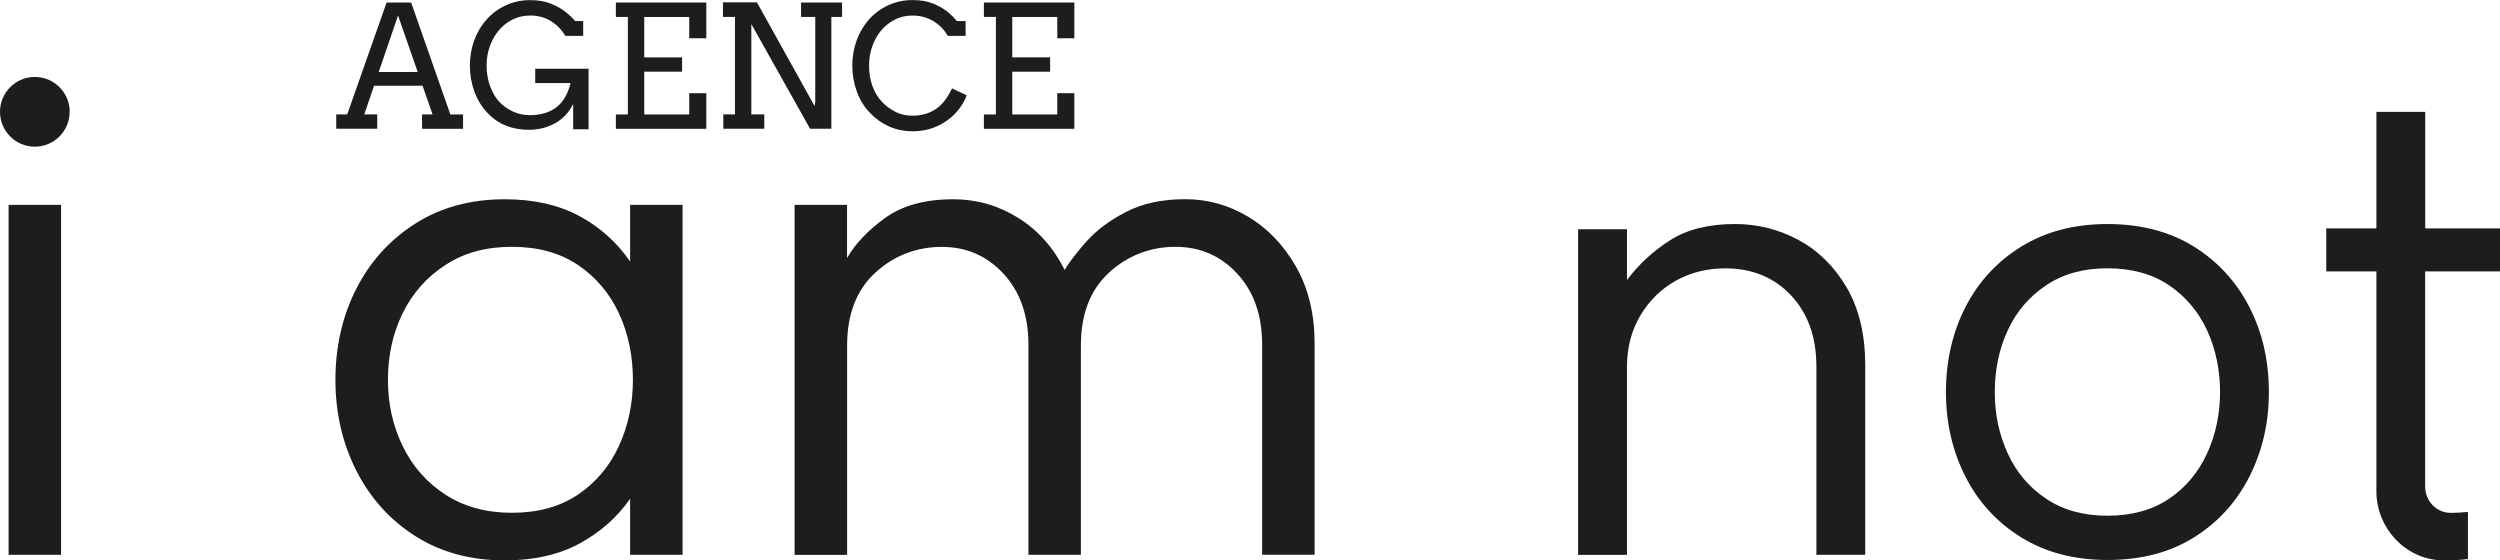
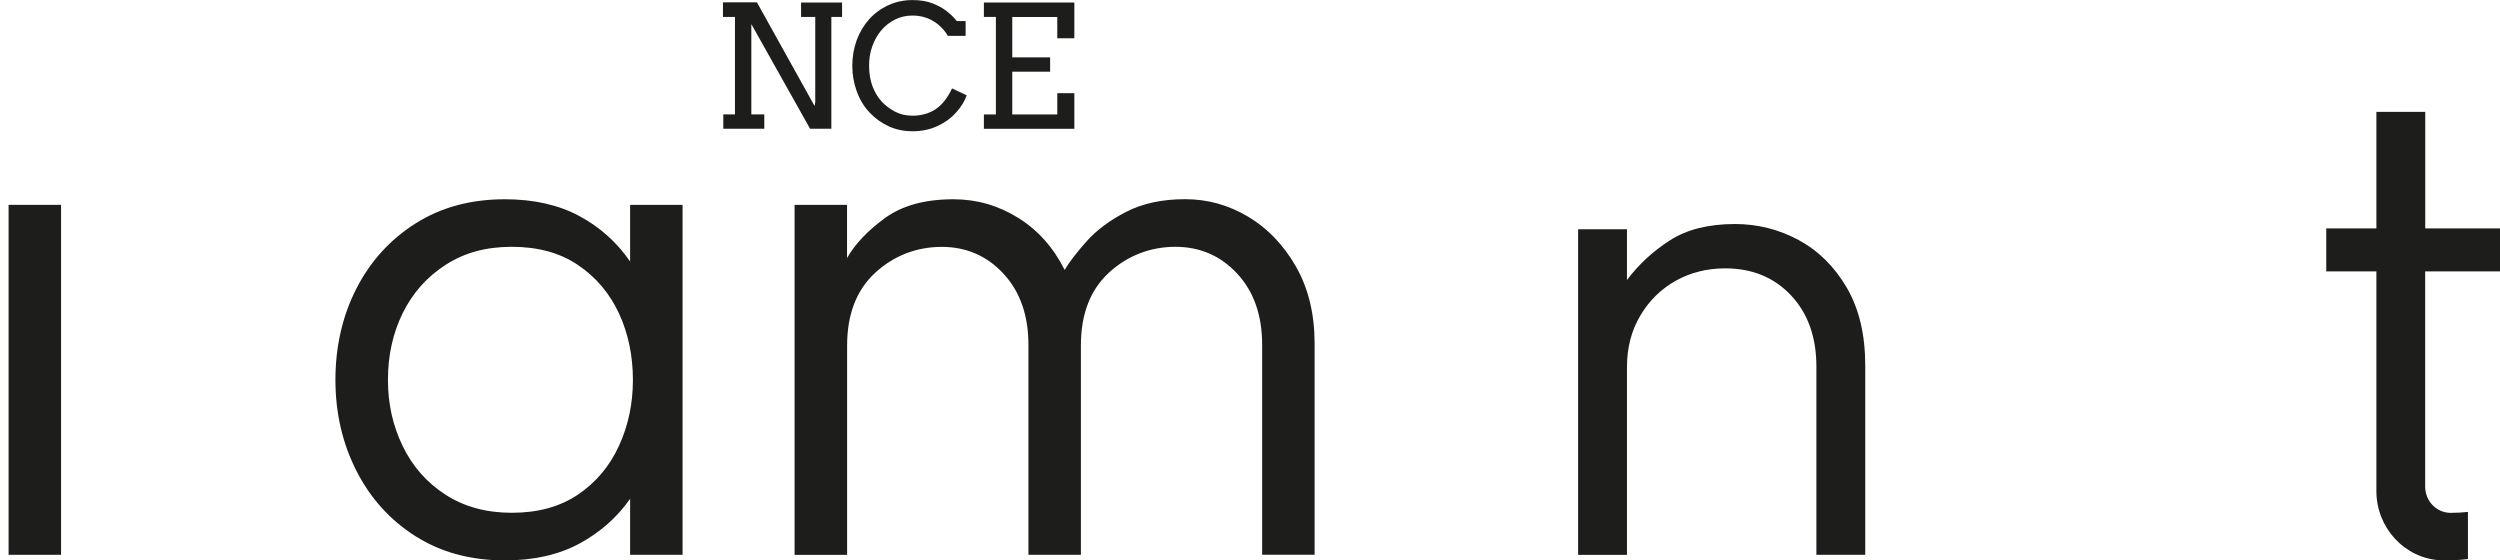
<svg xmlns="http://www.w3.org/2000/svg" id="Calque_2" data-name="Calque 2" viewBox="0 0 366.48 82.16">
  <defs>
    <style>
      .cls-1 {
        fill: #1d1d1b;
      }
    </style>
  </defs>
  <g id="Calque_1-2" data-name="Calque 1">
    <g>
      <rect class="cls-1" x="1.26" y="30.03" width="7.69" height="51.3" />
      <path class="cls-1" d="M75.03,75.17c3.83,0,7.06-.89,9.7-2.67,2.63-1.78,4.63-4.15,6-7.13,1.37-2.98,2.05-6.21,2.05-9.69s-.68-6.81-2.05-9.75c-1.37-2.94-3.37-5.3-6-7.08-2.63-1.78-5.86-2.67-9.7-2.67s-7.01.89-9.75,2.67c-2.74,1.78-4.82,4.14-6.26,7.08-1.44,2.94-2.15,6.19-2.15,9.75s.72,6.72,2.15,9.69c1.44,2.98,3.52,5.35,6.26,7.13,2.74,1.78,5.99,2.67,9.75,2.67M74,82.15c-5,0-9.35-1.18-13.08-3.54-3.73-2.36-6.62-5.56-8.67-9.59-2.05-4.03-3.08-8.48-3.08-13.34s1.03-9.39,3.08-13.39c2.05-4,4.94-7.18,8.67-9.54,3.73-2.36,8.09-3.54,13.08-3.54,4.24,0,7.88.82,10.93,2.46,3.04,1.64,5.52,3.87,7.44,6.67v-8.31h7.69v51.3h-7.69v-8.21c-1.92,2.74-4.4,4.92-7.44,6.57-3.04,1.64-6.69,2.46-10.93,2.46" />
      <path class="cls-1" d="M355.51,39.77v31.58c0,2.08,1.65,3.82,3.71,3.83h.05c.87,0,1.71-.05,2.51-.14v6.91c-1.12.14-2.3.21-3.53.21-.16,0-.31-.01-.48-.02-5.32-.29-9.41-4.81-9.41-10.14v-32.22h-7.35v-6.3h7.35v-17.08h7.16v17.08h10.97v6.3h-10.97Z" />
      <path class="cls-1" d="M116.48,81.33V30.03h7.69v7.8c1.16-2.05,3.01-4,5.54-5.85,2.53-1.85,5.88-2.77,10.05-2.77,3.42,0,6.58.91,9.49,2.72,2.91,1.81,5.18,4.36,6.82,7.64.68-1.16,1.76-2.56,3.23-4.21,1.47-1.64,3.4-3.08,5.8-4.31,2.39-1.23,5.27-1.85,8.62-1.85s6.36.86,9.24,2.56c2.87,1.71,5.21,4.16,7.03,7.34,1.81,3.18,2.72,6.93,2.72,11.23v30.99h-7.69v-30.78c0-4.31-1.21-7.78-3.64-10.41-2.43-2.63-5.46-3.95-9.08-3.95s-7.01,1.27-9.75,3.8c-2.74,2.53-4.1,6.09-4.1,10.67v30.68h-7.69v-30.78c0-4.31-1.22-7.78-3.64-10.41-2.43-2.63-5.45-3.95-9.08-3.95s-7.01,1.27-9.75,3.8c-2.74,2.53-4.11,6.09-4.11,10.67v30.68h-7.69Z" />
      <path class="cls-1" d="M231.34,81.33v-47.72h7.16v7.44c1.72-2.29,3.82-4.23,6.3-5.82,2.48-1.59,5.66-2.39,9.54-2.39,3.31,0,6.41.78,9.31,2.34,2.89,1.56,5.25,3.88,7.06,6.97,1.81,3.09,2.72,6.89,2.72,11.41v27.77h-7.16v-27.58c0-4.33-1.24-7.81-3.72-10.45-2.48-2.64-5.7-3.96-9.64-3.96-2.67,0-5.09.61-7.25,1.81-2.16,1.21-3.9,2.91-5.2,5.11-1.31,2.2-1.96,4.72-1.96,7.59v27.49h-7.16Z" />
-       <path class="cls-1" d="M308.93,75.6c3.56,0,6.57-.83,9.02-2.48,2.45-1.65,4.31-3.87,5.58-6.63,1.27-2.77,1.91-5.77,1.91-9.02s-.64-6.33-1.91-9.07c-1.27-2.74-3.13-4.93-5.58-6.59-2.45-1.65-5.46-2.48-9.02-2.48s-6.49.83-8.97,2.48c-2.48,1.66-4.36,3.85-5.63,6.59-1.27,2.74-1.91,5.76-1.91,9.07s.64,6.25,1.91,9.02c1.27,2.77,3.15,4.98,5.63,6.63,2.48,1.66,5.47,2.48,8.97,2.48M308.93,82.09c-4.84,0-9.03-1.1-12.6-3.29-3.56-2.2-6.3-5.17-8.21-8.92-1.91-3.75-2.86-7.89-2.86-12.41s.95-8.73,2.86-12.46c1.91-3.72,4.64-6.68,8.21-8.88,3.56-2.19,7.76-3.29,12.6-3.29s9.12,1.1,12.65,3.29c3.53,2.2,6.25,5.16,8.16,8.88,1.91,3.72,2.86,7.88,2.86,12.46s-.96,8.65-2.86,12.41c-1.91,3.75-4.63,6.73-8.16,8.92-3.53,2.2-7.75,3.29-12.65,3.29" />
-       <path class="cls-1" d="M10.21,16.39c0,2.82-2.29,5.11-5.11,5.11S0,19.21,0,16.39s2.29-5.11,5.11-5.11,5.11,2.29,5.11,5.11" />
    </g>
    <g>
-       <path class="cls-1" d="M61.87,16.77h1.54l-1.46-4.2h-7.12l-1.43,4.2h1.9v2.1h-6.01v-2.1h1.61L56.67.37h3.6l5.75,16.41h1.86v2.1h-6.01v-2.1ZM55.52,10.55h5.71l-2.88-8.28-2.83,8.28Z" />
-       <path class="cls-1" d="M84.02,18.95v-3.71c-.31.64-.7,1.2-1.16,1.68-.46.48-.98.87-1.55,1.18-.57.31-1.18.54-1.82.7-.65.15-1.3.23-1.97.23-1.2,0-2.32-.2-3.33-.6-1.02-.4-1.94-1.04-2.77-1.92-.83-.88-1.46-1.92-1.89-3.12-.44-1.2-.65-2.46-.65-3.77s.22-2.56.65-3.74c.44-1.17,1.05-2.19,1.83-3.06.79-.87,1.72-1.55,2.81-2.05,1.09-.5,2.26-.75,3.53-.75,1.17,0,2.18.17,3.02.5.84.33,1.56.74,2.16,1.21.6.48,1.08.93,1.43,1.36h1.18v2.17h-2.62c-.55-.93-1.27-1.66-2.17-2.2-.9-.54-1.91-.8-3.02-.78-.94,0-1.79.2-2.58.6s-1.45.94-2.01,1.61c-.56.68-.99,1.45-1.3,2.33-.31.88-.46,1.81-.46,2.78,0,1.08.17,2.09.51,3.02s.78,1.68,1.31,2.26c.53.58,1.18,1.06,1.96,1.43.78.38,1.64.57,2.58.57,1.56,0,2.84-.38,3.85-1.14,1-.76,1.7-1.95,2.1-3.56h-5.18v-2.1h7.82v8.87h-2.27Z" />
-       <path class="cls-1" d="M90.28.37h13.26v5.24h-2.5v-3.12h-6.6v5.92h5.55v2.1h-5.55v6.27h6.6v-3.12h2.5v5.22h-13.26v-2.1h1.76V2.48h-1.76V.37Z" />
      <path class="cls-1" d="M117.43.37h6.01v2.11h-1.57v16.39h-3.12l-8.61-15.34v13.24h1.9v2.1h-6.01v-2.1h1.71V2.48h-1.76V.34h4.98l8.45,15.2.1-.59V2.48h-2.08V.37Z" />
      <path class="cls-1" d="M138.94,5.25c-.55-.93-1.27-1.66-2.17-2.18-.9-.53-1.9-.79-3.01-.79-.94,0-1.81.2-2.59.6s-1.45.93-2.01,1.6c-.56.67-.99,1.45-1.3,2.33-.31.88-.46,1.81-.46,2.79,0,1.16.17,2.18.51,3.07.34.89.79,1.63,1.34,2.22.55.59,1.2,1.08,1.96,1.48.76.4,1.61.59,2.55.59,1.29,0,2.4-.31,3.36-.93.95-.62,1.77-1.65,2.44-3.07l2.15,1.01c-.31.88-.83,1.73-1.57,2.54-.74.82-1.65,1.48-2.74,1.98-1.09.5-2.29.75-3.61.75s-2.42-.24-3.48-.71c-1.06-.48-2-1.15-2.83-2.03-.83-.88-1.46-1.92-1.89-3.12-.44-1.2-.65-2.46-.65-3.77s.22-2.56.65-3.74c.44-1.17,1.05-2.19,1.83-3.06.79-.87,1.72-1.55,2.81-2.05,1.09-.5,2.26-.75,3.53-.75,1.13,0,2.11.16,2.93.48.82.32,1.52.7,2.09,1.15.57.44,1.07.93,1.48,1.45h1.29v2.17h-2.62Z" />
      <path class="cls-1" d="M144.23.37h13.26v5.24h-2.5v-3.12h-6.6v5.92h5.55v2.1h-5.55v6.27h6.6v-3.12h2.5v5.22h-13.26v-2.1h1.76V2.48h-1.76V.37Z" />
    </g>
  </g>
</svg>